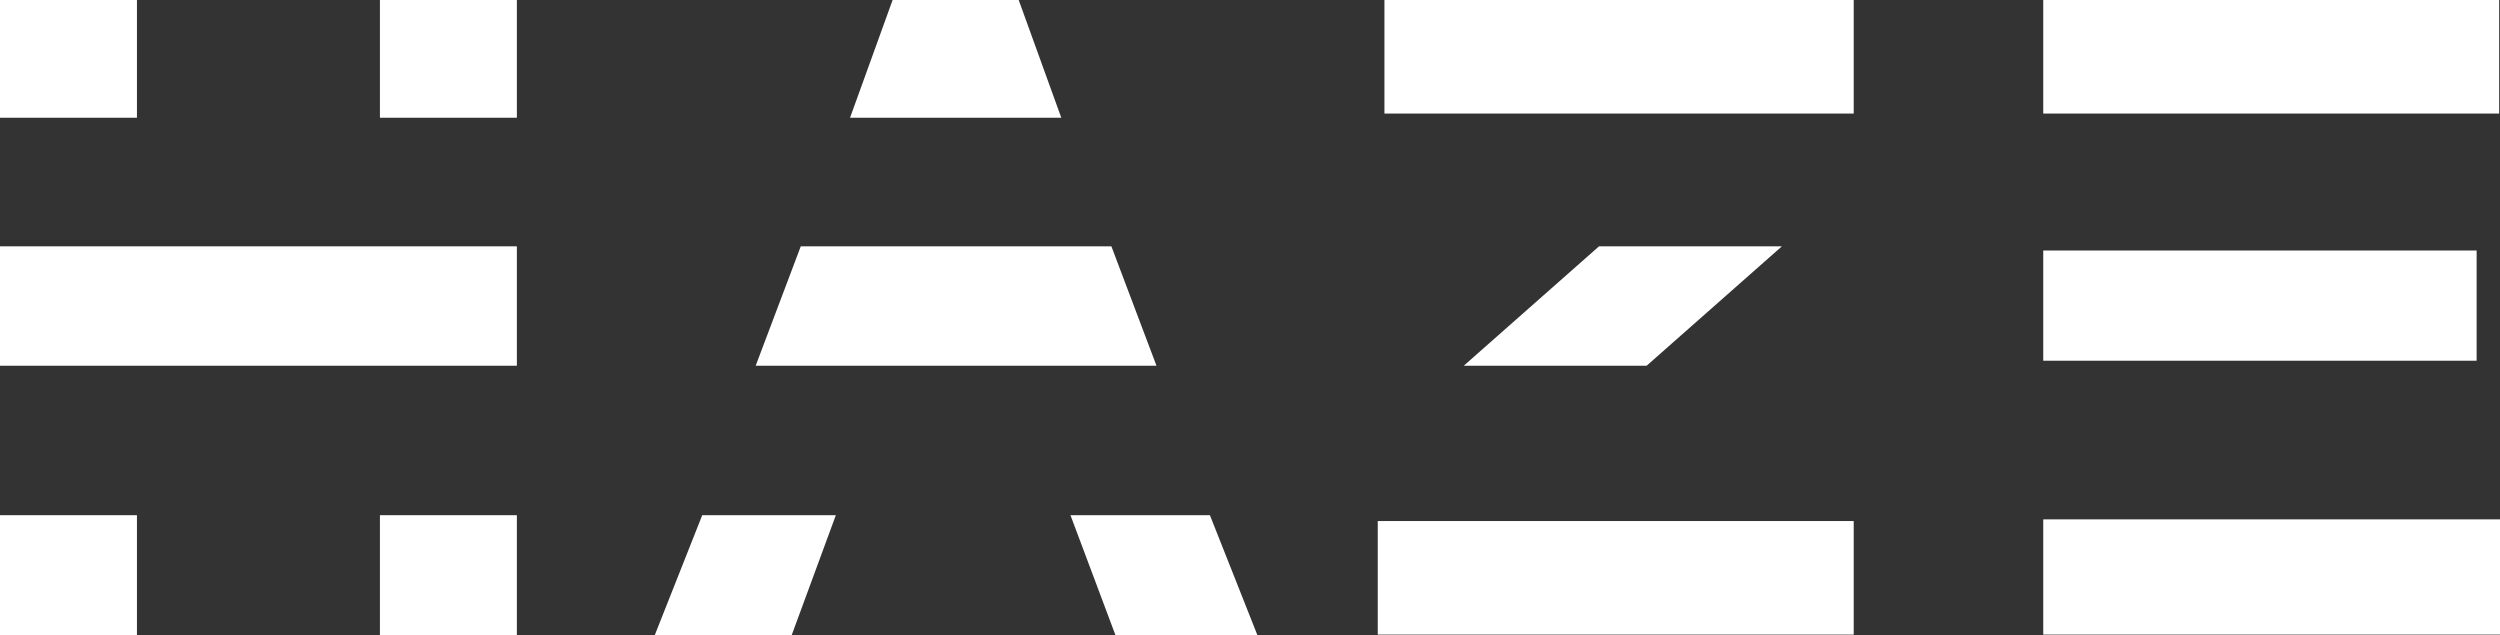
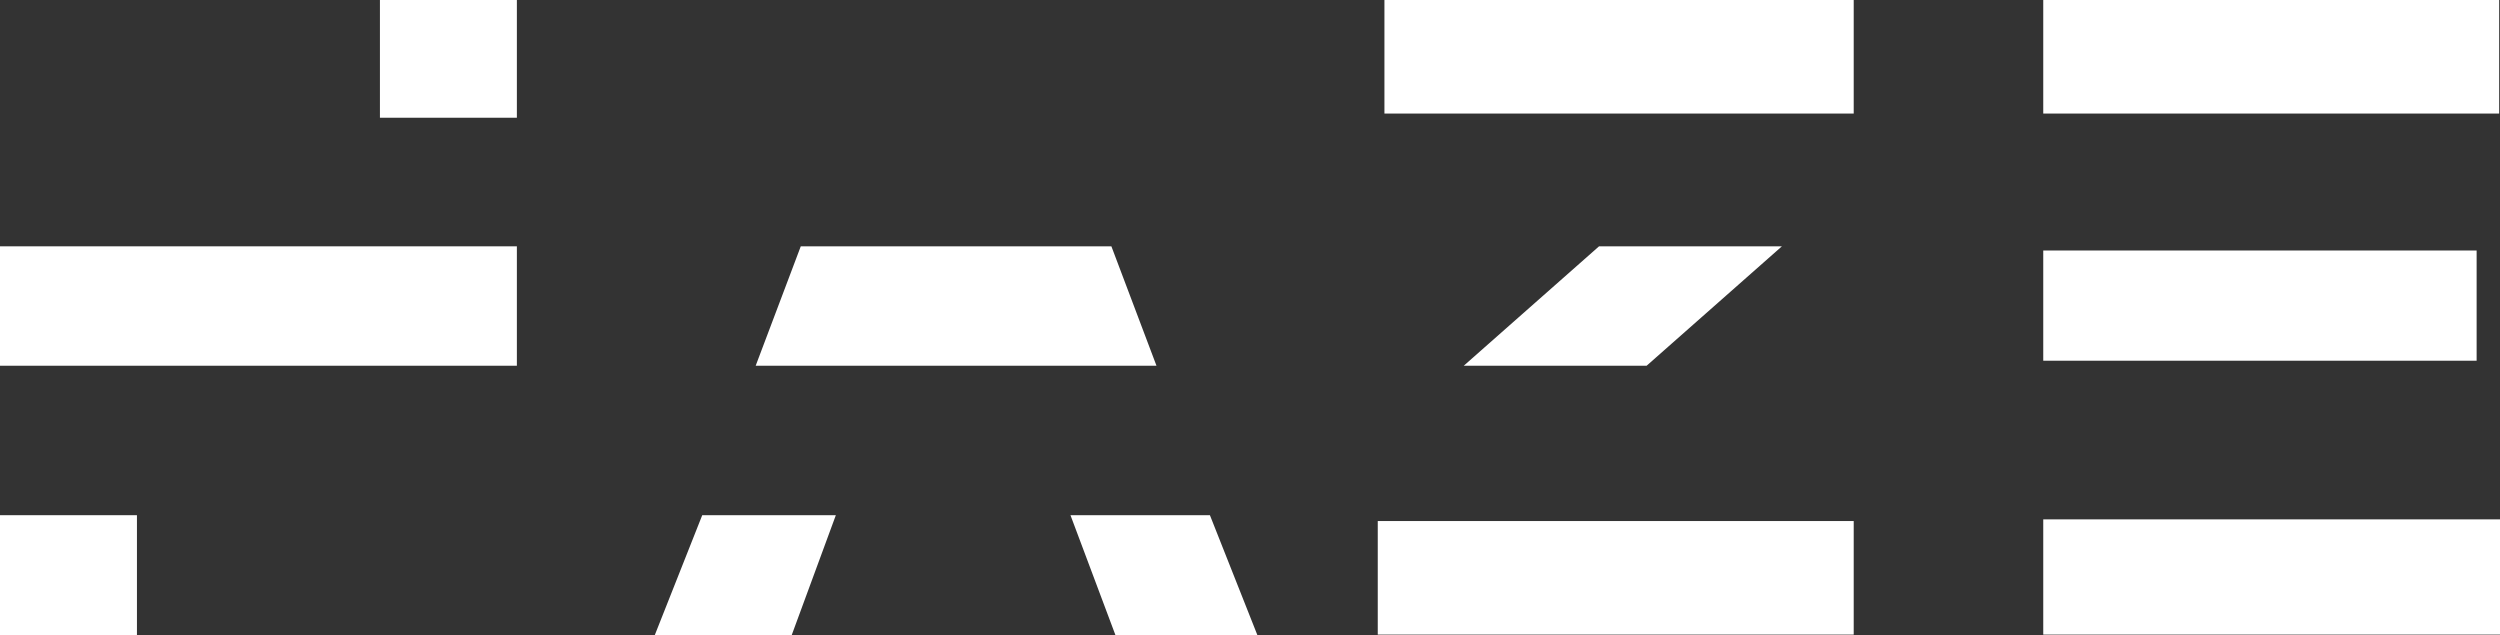
<svg xmlns="http://www.w3.org/2000/svg" version="1.1" id="Layer_1" x="0px" y="0px" viewBox="0 0 299.4 76.1" style="enable-background:new 0 0 299.4 76.1;" xml:space="preserve">
  <rect x="0" y="0" width="299.4" height="76.1" fill="#333333" stroke="none" />
  <style type="text/css">
	.st0{fill:#FFFFFF;}
</style>
  <g id="XMLID_232_">
    <g id="XMLID_246_">
-       <rect id="XMLID_251_" x="0" y="0" class="st0" width="16.4" height="14.1" />
      <rect id="XMLID_250_" x="0" y="61.7" class="st0" width="16.4" height="14.4" />
      <rect id="XMLID_249_" x="45.5" y="0" class="st0" width="16.4" height="14.1" />
      <rect id="XMLID_248_" x="0" y="29.5" class="st0" width="61.9" height="14.3" />
-       <rect id="XMLID_247_" x="45.5" y="61.7" class="st0" width="16.4" height="14.4" />
    </g>
    <g id="XMLID_241_">
      <polygon id="XMLID_245_" class="st0" points="133.6,76.1 150.6,76.1 144.9,61.7 128.2,61.7   " />
      <polygon id="XMLID_244_" class="st0" points="100.1,61.7 84.1,61.7 78.4,76.1 94.8,76.1   " />
      <polygon id="XMLID_243_" class="st0" points="133.1,29.5 130.5,29.5 95.9,29.5 90.5,43.8 138.5,43.8   " />
-       <polygon id="XMLID_242_" class="st0" points="127.1,14.1 122,0 106.9,0 101.8,14.1   " />
    </g>
    <g id="XMLID_237_">
      <rect id="XMLID_240_" x="165" y="62.4" class="st0" width="57" height="13.6" />
      <polygon id="XMLID_239_" class="st0" points="197.2,43.8 213.4,29.5 191.5,29.5 175.3,43.8   " />
      <polygon id="XMLID_238_" class="st0" points="222,13.6 222,11.7 222,0 165.8,0 165.8,13.6   " />
    </g>
    <g id="XMLID_233_">
      <rect id="XMLID_236_" x="244.7" y="62.2" class="st0" width="55.3" height="13.8" />
      <rect id="XMLID_235_" x="244.7" y="30" class="st0" width="51.9" height="13.2" />
      <rect id="XMLID_234_" x="244.7" y="0" class="st0" width="54.6" height="13.6" />
    </g>
  </g>
</svg>